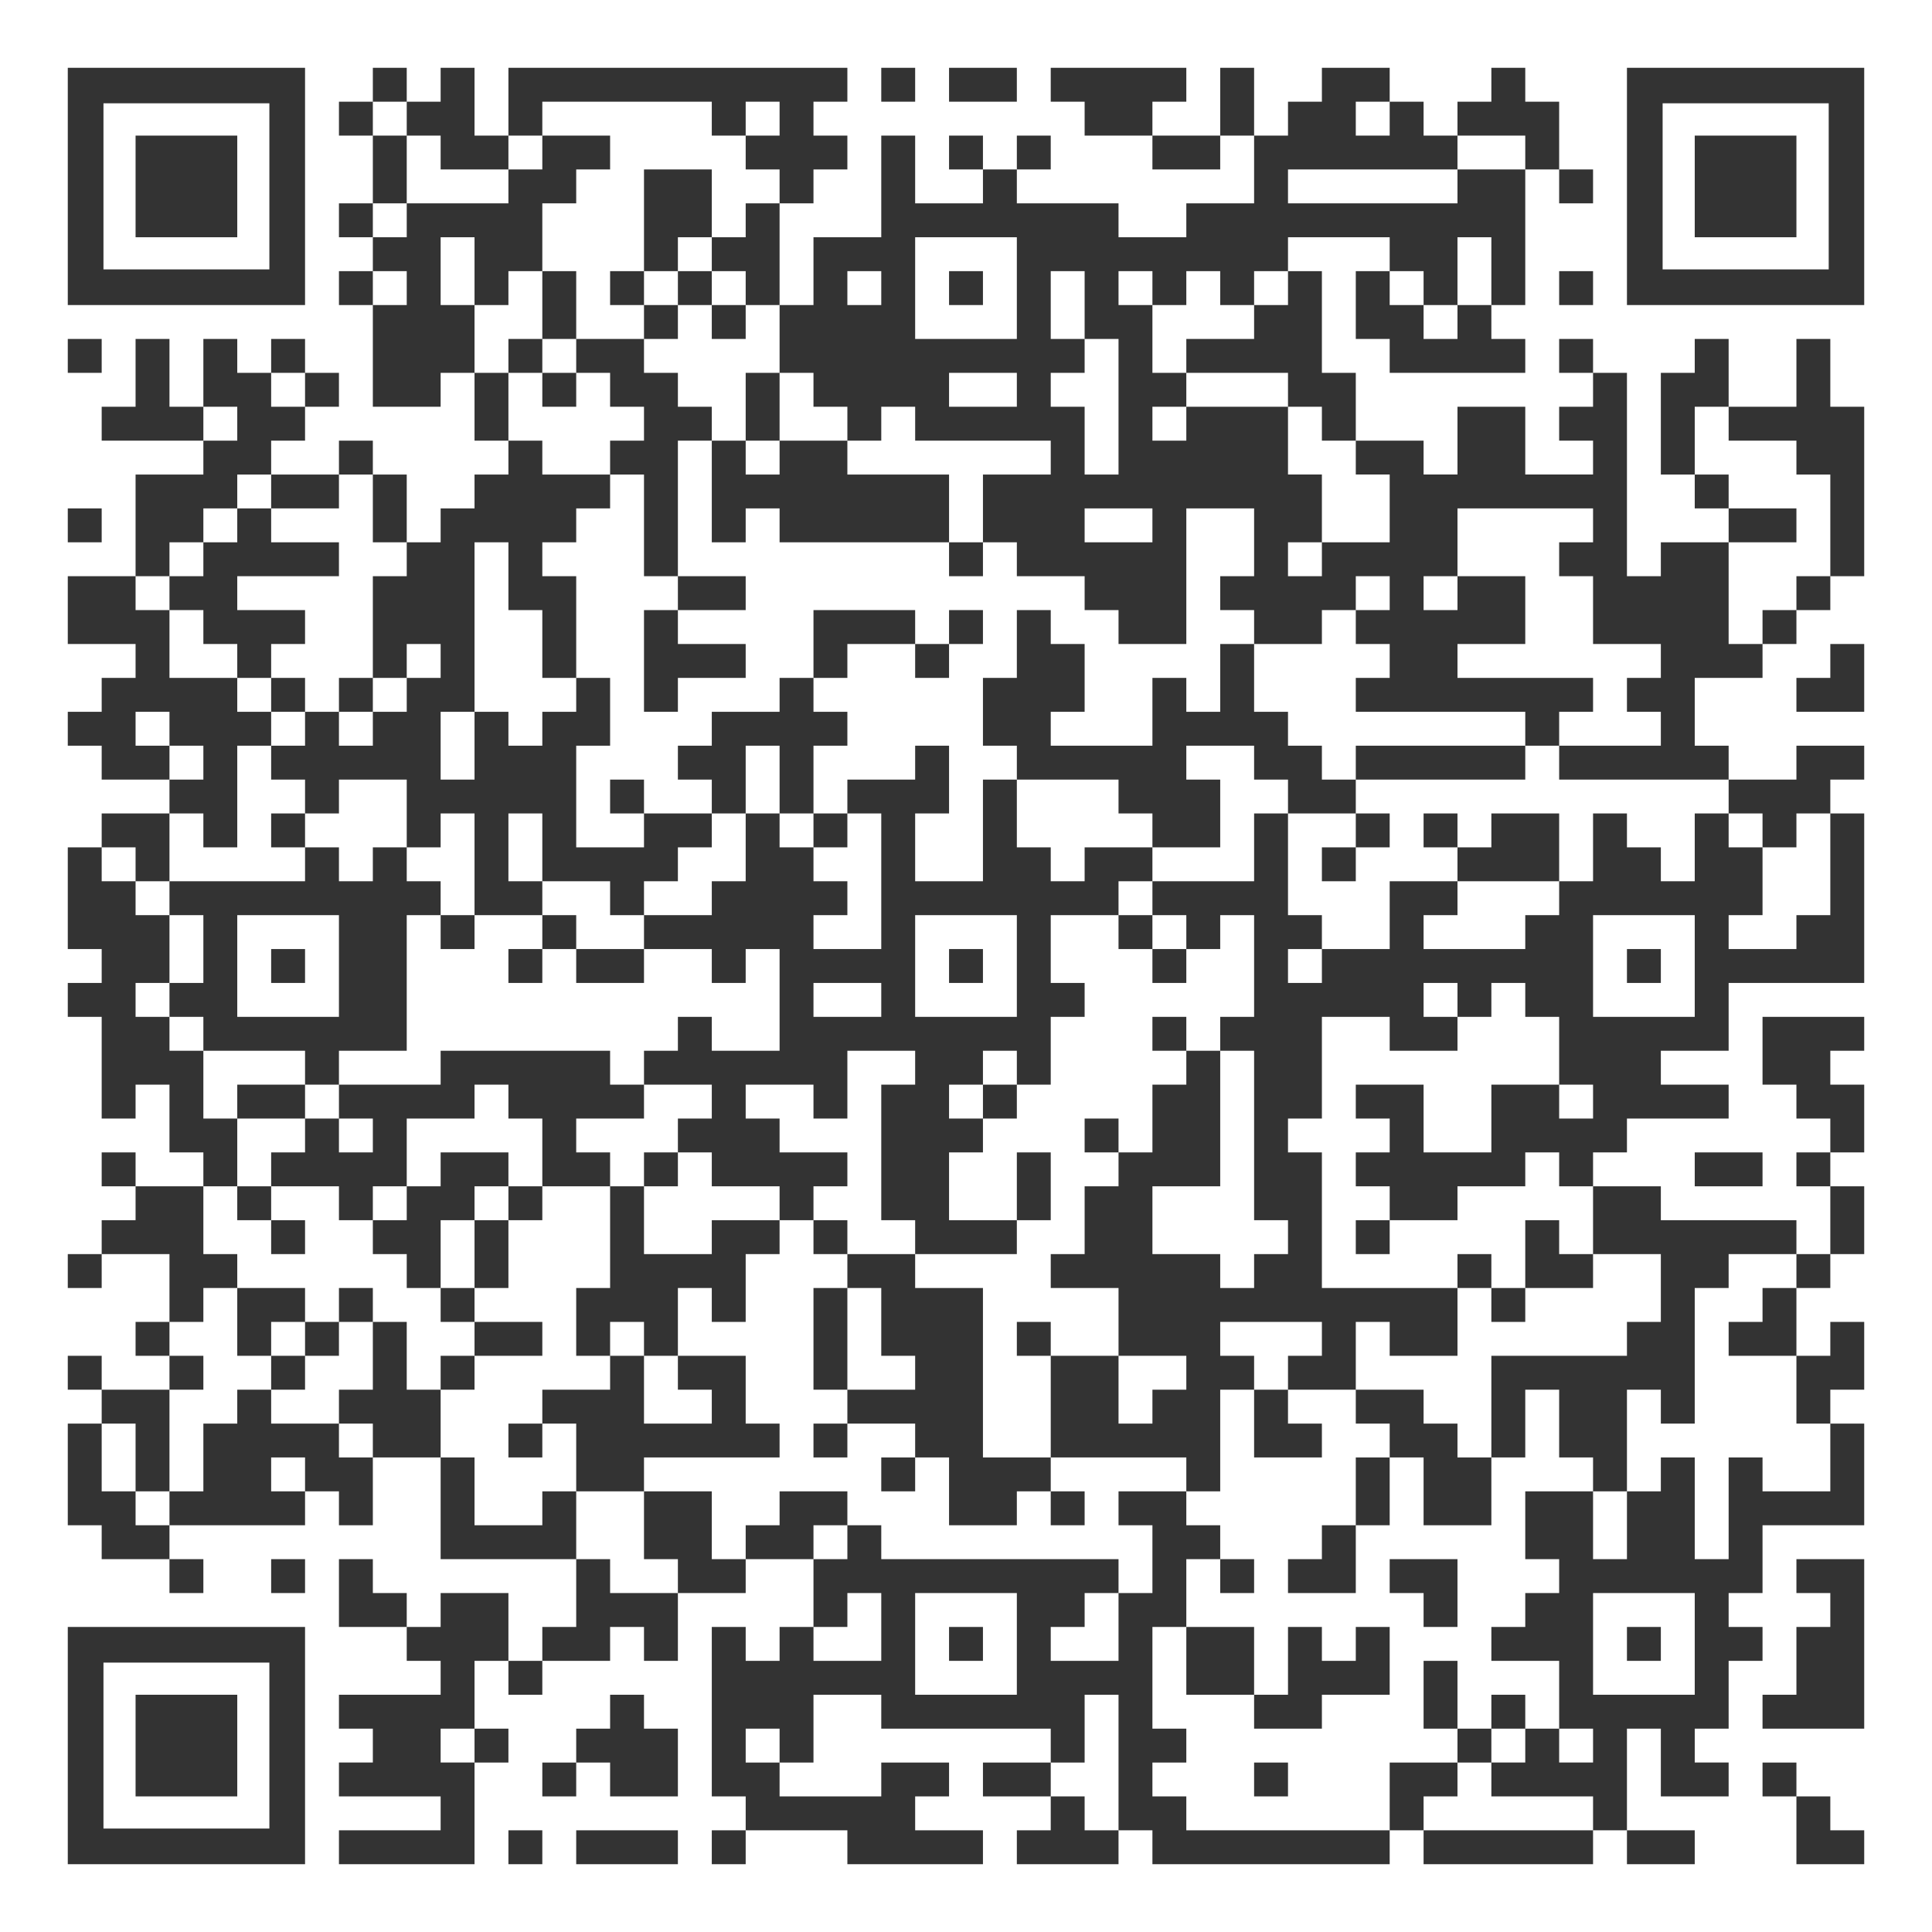
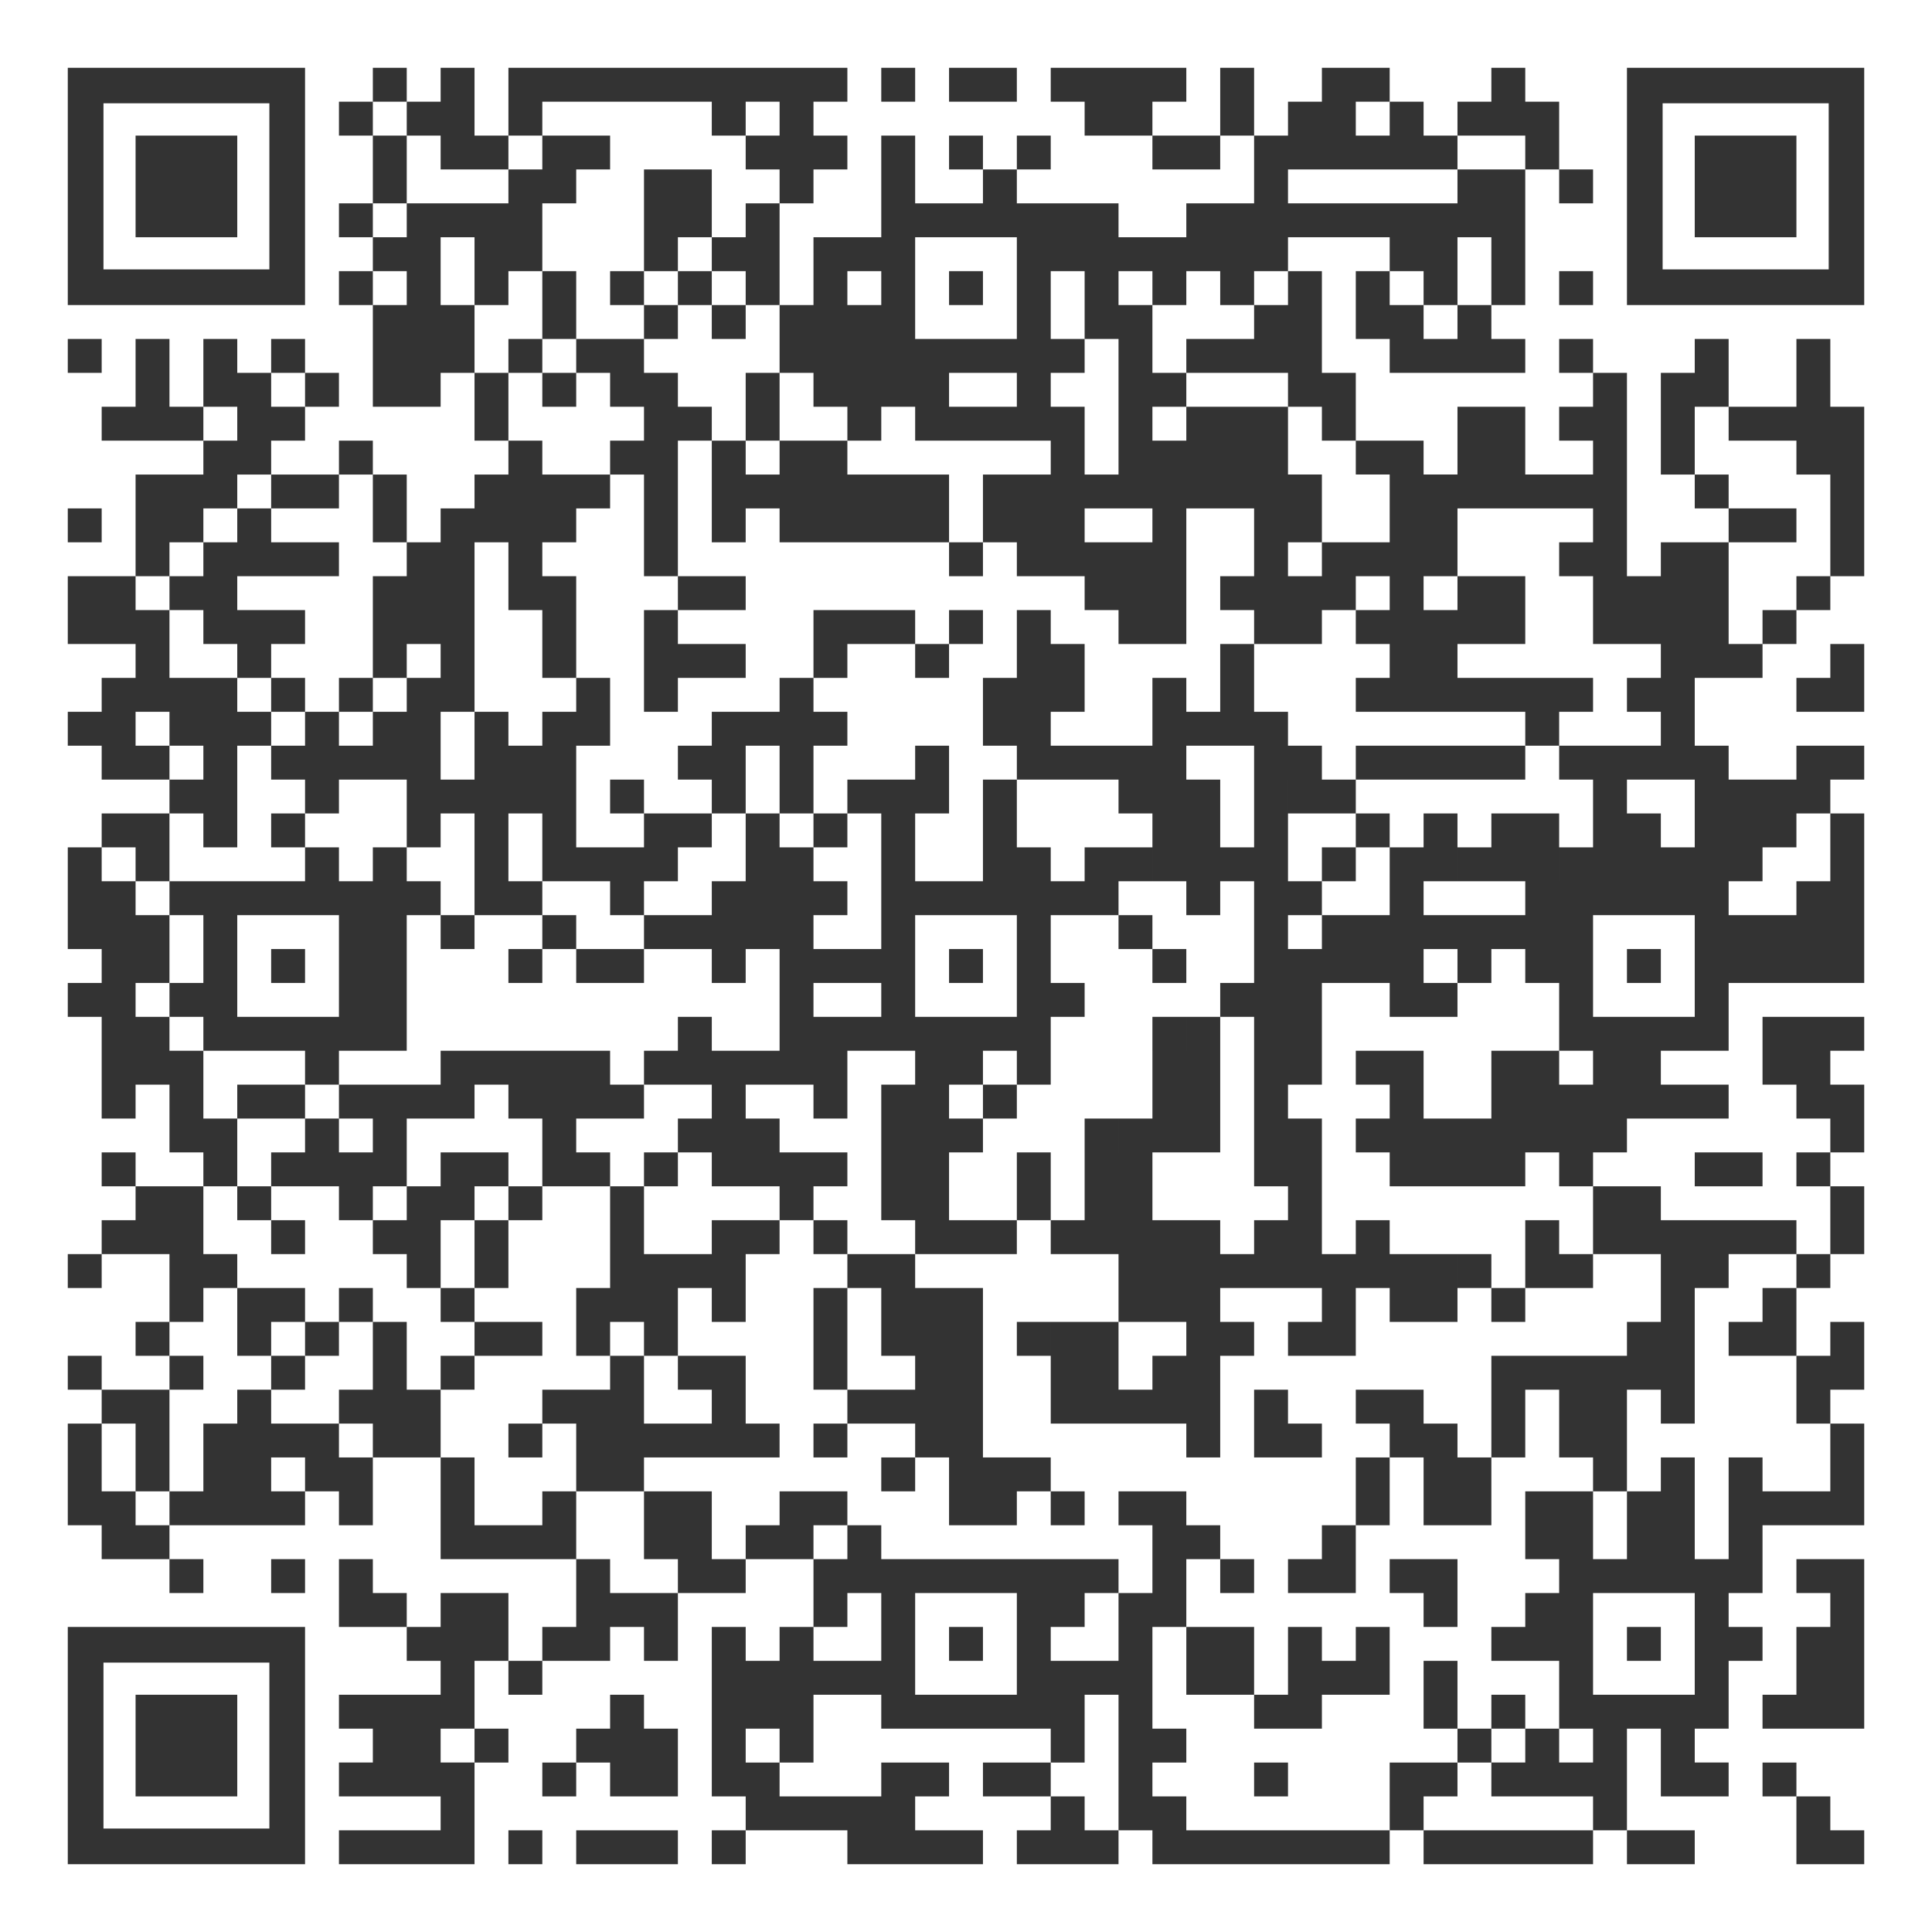
<svg xmlns="http://www.w3.org/2000/svg" version="1.1" id="Layer_1" x="0px" y="0px" viewBox="0 0 1083 1083" style="enable-background:new 0 0 1083 1083;" xml:space="preserve">
  <style type="text/css">
	.st0{fill:#333333;}
</style>
-   <path transform="translate(38,38)" class="st0" d="M190,19h-19V0h19V19z M475,0h-19v19h19V0z M532,19V0h-19h-19v19h19H532z M627,19  V0h-19h-19h-19h-19v19h19v19h19h19V19H627z M665,0h-19v19v19h19V19V0z M152,19v19h19V19H152z M209,38v19h19h19V38h-19V19V0h-19v19  h-19v19H209z M266,19h19h19h19h19h19v19h19V19h19v19h-19v19h19v19h19V57h19V38h-19V19h19V0h-19h-19h-19h-19h-19h-19h-19h-19h-19h-19  v19v19h19V19z M817,38v19h19V38V19h-19V0h-19v19h-19v19h19H817z M494,38v19h19V38H494z M551,38h-19v19h19V38z M608,38v19h19h19V38  h-19H608z M190,57V38h-19v19v19h19V57z M855,76V57h-19v19H855z M152,76v19h19V76H152z M380,95h-19v19h19v19h19v-19V95V76h-19V95z   M342,95h19V76V57h-19h-19v19v19v19h19V95z M152,114v19h19v-19H152z M304,114v19h19v-19H304z M342,133h19v-19h-19V133z M513,114h-19  v19h19V114z M836,133h19v-19h-19V133z M228,133h-19v-19V95h19v19V133h19v-19h19V95V76h19V57h19V38h-19h-19v19h-19v19h-19h-19h-19v19  h-19v19h19v19h-19v19v19v19h19h19v-19h19v-19V133z M285,133v-19h-19v19v19h19V133z M342,133h-19v19h19V133z M361,152h19v-19h-19V152  z M665,133v19h-19h-19v19h19h19h19v19h19v19h19v-19v-19h-19v-19v-19v-19h-19v19H665z M779,152h-19v-19h-19v-19h-19v19v19h19v19h19  h19h19h19v-19h-19v-19h-19V152z M19,152H0v19h19V152z M133,152h-19v19h19V152z M247,152v19h19v-19H247z M836,152v19h19v-19H836z   M152,190v-19h-19v19H152z M247,171h-19v19v19h19v-19V171z M266,190h19v-19h-19V190z M380,190v19h19v-19v-19h-19V190z M988,171v-19  h-19v19v19h-19h-19v19h19h19v19h19v19v19v19h19v-19v-19v-19v-19v-19h-19V171z M57,190v-19v-19H38v19v19H19v19h19h19h19v-19H57z   M912,190h19v-19v-19h-19v19h-19v19v19v19h19v-19V190z M171,209h-19v19h19V209z M399,209v19h-19v-19h-19v19v19v19h19v-19h19v19h19  h19h19h19h19v-19v-19h-19h-19h-19v-19h-19H399z M133,247h19v-19h-19h-19v19H133z M323,247v19v19h19v-19v-19v-19v-19h19v-19h-19v-19  h-19v-19h-19h-19v19h19v19h19v19h-19v19h19V247z M912,228v19h19v-19H912z M19,247H0v19h19V247z M171,266h19v-19v-19h-19v19V266z   M969,266v-19h-19h-19v19h19H969z M57,266h19v-19h19v-19h19v-19h19v-19h-19v-19H95v-19H76v19v19h19v19H76v19H57H38v19v19v19h19V266z   M494,285h19v-19h-19V285z M171,285v19v19v19h19v-19h19v19h-19v19h-19v19h-19v-19h-19v19h-19v19h19v19h19v-19h19h19v19v19h19v-19h19  v19v19v19h19h19v-19h-19v-19v-19h19v19v19h19h19v19h19v-19h19v-19h19v-19h-19h-19v19h-19h-19v-19v-19v-19h19v-19v-19h-19v19h-19v19  h-19v-19h-19v19v19h-19v-19v-19h19v-19v-19v-19v-19v-19h19v19v19h19v19v19h19v-19v-19v-19h-19v-19h19v-19h19v-19h-19h-19v-19h-19v19  h-19v19h-19v19h-19v19H171z M361,304h19v-19h-19h-19v19H361z M969,304h19v-19h-19V304z M323,323v19v19h19v-19h19h19v-19h-19h-19v-19  h-19V323z M513,304h-19v19h19V304z M931,323h19v19h-19h-19v19v19h19v19h-19h-19h-19h-19h-19v-19h19h19h19v-19h-19v-19h19v-19h-19  h-19v-19v-19h-19v-19h19v-19h-19h-19h-19h-19v19v19h-19v19h19v-19h19h19v19v19h-19h-19v19h19h19h19h19v19h-19v19h-19v-19h-19h-19  h-19h-19h-19v-19h19v-19h-19v-19h19v-19h-19v19h-19v19h-19h-19v-19h-19v-19h19v-19v-19h-19h-19v19v19v19v19h-19h-19v-19h-19v-19h-19  h-19v-19h-19v-19v-19h19h19v-19h-19h-19h-19h-19v-19h-19v19h-19v-19h-19v-19h-19v-19v-19h19v-19V95h19h19V76V57V38h19v19v19h19h19  V57h19v19h19h19h19v19h19h19V76h19h19V57V38h19V19h19V0h19h19v19h-19v19h19V19h19v19h19v19h-19h-19h-19h-19h-19v19h19h19h19h19h19  V57h19h19v19v19v19v19h-19v-19V95h-19v19v19h-19v-19h-19V95h-19h-19h-19v19h-19v19h-19v-19h-19v19h-19v-19h-19v19h19v19v19h19v19  h-19v19h19v-19h19h19h19v19v19h19v19v19h-19v19h19v-19h19h19v-19v-19h-19v-19h19h19v19h19v-19v-19h19h19v19v19h19h19v-19h-19v-19h19  v-19h19v19v19v19v19v19v19h19v-19h19h19v19v19V323z M475,95v19v19v19h19h19h19v-19v-19V95h-19h-19H475z M437,133h19v-19h-19V133z   M532,190v-19h-19h-19v19h19H532z M570,228h19v-19v-19v-19v-19h-19v-19v-19h-19v19v19h19v19h-19v19h19v19V228z M608,247h-19h-19v19  h19h19V247z M950,323h19v-19h-19V323z M114,323h19v-19h-19H95v-19h19h19h19v-19h-19h-19v-19H95v19H76v19H57v19h19v19h19v19h19V323z   M437,323h19h19v-19h-19h-19h-19v19v19h19V323z M494,342v-19h-19v19H494z M646,342v19h-19v-19h-19v19v19h-19h-19h-19v-19h19v-19v-19  h-19v-19h-19v19v19h-19v19v19h19v19h19h19h19v19h19v19h19h19v-19v-19h-19v-19h19h19v19h19v19h19h19v-19h-19v-19h-19v-19h-19v-19v-19  h-19V342z M988,342h-19v19h19h19v-19v-19h-19V342z M133,342h-19v19h19V342z M171,342h-19v19h19V342z M779,380h-19h-19h-19v19h19h19  h19h19h19v-19h-19H779z M304,399v19h19v-19H304z M380,399v-19h19v19v19h19v-19v-19h19v-19h-19v-19h-19v19h-19h-19v19h-19v19h19v19  h19V399z M950,418v19h19v-19h19v-19h19v-19h-19h-19v19h-19h-19v19H950z M76,437h19v-19v-19v-19h19v-19H95v-19H76H57v-19v-19H38v-19  H19H0v19v19h19h19v19H19v19H0v19h19v19h19h19v-19H38v-19h19v19h19v19H57v19h19V437z M114,418v19h19v-19H114z M437,437v-19h-19v19  H437z M741,437v-19h-19v19H741z M760,418v19h19v-19H760z M38,456h19v-19v-19H38H19v19h19V456z M608,437v19h-19v19h-19h-19v19v19h19  v19h-19v19v19h-19v-19h-19v19h-19v19h19v19h-19v19v19h19h19v19h-19h-19h-19v-19h-19v-19v-19v-19v-19h19v-19h-19h-19v19v19h-19v-19  h-19h-19v19h19v19h19h19v19h-19v19h-19v-19h-19h-19v-19h-19v-19h19v-19h-19h-19v-19h19v-19h19v19h19h19v-19v-19v-19h-19v19h-19v-19  h-19h-19v-19h19h19v-19h19v-19v-19h19v19h19v19h19v19h-19v19h19h19v-19v-19v-19v-19h-19v-19h19h19v-19h19v19v19h-19v19v19h19h19v-19  v-19v-19h19v19v19h19v19h19v-19h19H608z M456,532v-19h-19h-19v19h19H456z M532,475h-19h-19h-19v19v19v19h19h19h19v-19v-19V475z   M703,456h19v-19h-19V456z M817,456h19v-19v-19h-19h-19v19h-19v19h19H817z M988,437v-19h19v19v19v19v19v19h-19h-19h-19h-19v19v19  h-19h-19v19h19h19v19h-19h-19h-19v19h-19v19h-19v-19h-19v19h-19h-19v19h-19h-19v-19h-19v-19h19v-19h-19v-19h19h19v19v19h19h19v-19  v-19h19h19v19h19v-19h-19v-19v-19h-19v-19h-19v19h-19v-19h-19v19h19v19h-19h-19v-19h-19h-19v19v19v19h-19v19h19v19v19v19v19h19h19  h19h19v19v19h-19h-19v-19h-19v19v19h-19h-19v-19h19v-19h-19h-19h-19v19h19v19h-19v19v19v19h-19v-19h-19h-19h-19h-19v-19v-19v-19h19  h19v19v19h19v-19h19v-19h-19h-19v-19v-19h-19h-19v-19h19v-19v-19h19v-19h19v-19v-19h19v-19h19v19v19v19v19h-19h-19v19v19h19h19v19  h19v-19h19v-19h-19v-19v-19v-19v-19v-19h-19v-19h19v-19v-19v-19h-19v19h-19v-19h-19v-19h19h19h19v-19v-19h19v19v19v19h19v19h-19v19  h19v-19h19h19v-19v-19h19h19v19h-19v19h19h19h19v-19h19v-19h19v-19v-19h19v19h19v19h19v-19v-19h19v19h19v19v19h-19v19h19h19v-19h19  v-19V437z M912,513v-19v-19h-19h-19h-19v19v19v19h19h19h19V513z M209,494h19v-19h-19V494z M285,494v-19h-19v19H285z M589,494h19v-19  h-19V494z M133,494h-19v19h19V494z M247,513h19v-19h-19V513z M285,494v19h19h19v-19h-19H285z M494,513h19v-19h-19V513z M608,513h19  v-19h-19V513z M874,513h19v-19h-19V513z M95,551H76v-19H57v-19h19v-19v-19H57v-19h19h19h19h19v-19h19v19h19v-19h19v19h19v19h-19v19  v19v19v19h-19h-19v19h-19v-19h-19H95z M95,532h19h19h19v-19v-19v-19h-19h-19H95v19v19V532z M608,532v19h19v-19H608z M133,589v-19  h-19H95v19h19H133z M532,570h-19v19h19V570z M570,589v19h19v-19H570z M1007,589v-19h-19v-19h19v-19h-19h-19h-19v19v19h19v19h19v19  h19V589z M19,608v19h19v-19H19z M95,608v-19H76v-19v-19H57v-19H38v-19h19v-19v-19H38v-19H19v-19H0v19v19v19h19v19H0v19h19v19v19v19  h19v-19h19v19v19h19v19h19V608z M285,608v-19h19h19v-19h-19v-19h-19h-19h-19h-19h-19v19h-19h-19h-19v19h19v19h-19v-19h-19v19h-19v19  h19h19v19h19v-19h19v-19v-19h19h19v-19h19v19h19v19v19h19h19v-19H285z M323,627h19v-19h-19V627z M912,608v19h19h19v-19h-19H912z   M969,608v19h19v-19H969z M95,646h19v-19H95V646z M247,646h19v-19h-19V646z M551,627v-19h-19v19v19h19V627z M133,665v-19h-19v19H133  z M209,646h19v-19h19v-19h-19h-19v19h-19v19h-19v19h19v19h19v-19V646z M228,665v19h19v-19v-19h-19V665z M361,646v19h-19h-19v-19v-19  h-19v19v19v19h-19v19v19h19v-19h19v19h19v-19v-19h19v19h19v-19v-19h19v-19h-19H361z M418,646v19h19v-19H418z M722,665h19v-19h-19  V665z M855,665h19h19v19v19h-19v19h-19h-19h-19h-19v19v19v19h19v-19v-19h19v19v19h19v19h19v-19v-19v-19h19v19h19v-19v-19v-19v-19h19  v-19h19h19v-19h-19h-19h-19h-19v-19h-19h-19v19V665z M1007,646v-19h-19v19v19h19V646z M0,684h19v-19H0V684z M798,665h-19v19h19V665z   M855,684v-19h-19v-19h-19v19v19h19H855z M988,684v-19h-19v19H988z M76,684h19v-19H76v-19v-19H57H38v19H19v19h19h19v19v19h19V684z   M133,703v-19h-19H95v19v19h19v-19H133z M152,684v19h19v-19H152z M209,703h19v-19h-19V703z M817,703v-19h-19v19H817z M950,703h-19  v19h19h19v-19v-19h-19V703z M38,703v19h19v-19H38z M152,722v-19h-19v19H152z M247,722h19v-19h-19h-19v19H247z M437,703v-19h-19v19  v19v19h19v-19V703z M532,703v19h19v-19H532z M0,722v19h19v-19H0z M76,722H57v19h19V722z M133,722h-19v19h19V722z M209,741h19v-19  h-19V741z M361,741v19h-19h-19v-19v-19h-19v19h-19h-19v19h19v19v19h19h19v-19h19h19h19h19v-19h-19v-19v-19h-19h-19v19H361z M209,741  h-19v-19v-19h-19v19v19h-19v19h19v19h19h19v-19V741z M741,760v19h19v19v19h19h19v-19v-19h-19v-19h-19v-19h-19h-19v19H741z M969,760  h19v-19h19v-19v-19h-19v19h-19v19V760z M38,779v19h19v-19v-19v-19H38H19v19h19V779z M152,760h-19h-19v-19H95v19H76v19v19H57v19h19  h19h19h19v-19h-19v-19h19v19h19v19h19v-19v-19h-19V760z M247,779h19v-19h-19V779z M418,779h19v-19h-19V779z M665,779h19h19v-19h-19  v-19h-19v19V779z M456,798h19v-19h-19V798z M513,779v-19v-19v-19v-19v-19h-19h-19v-19h-19h-19v19h19v19v19h19v19h-19h-19v19h19h19  v19h19v19v19h19h19v-19h19v-19h-19H513z M722,798v19h19v-19v-19h-19V798z M988,779v-19h19v19v19v19h-19h-19h-19v19v19h-19v19h19v19  h-19v19v19h-19v19h19v19h-19h-19v-19v-19h-19v19v19v19h-19v-19h-19h-19h-19v-19h19v-19h19v19h19v-19h-19v-19v-19h-19h-19v-19h19v-19  h19v-19h-19v-19v-19h19h19v19v19h19v-19v-19h19v-19h19v19v19v19h19v-19v-19v-19h19v19h19h19V779z M912,855h-19h-19h-19v19v19v19h19  h19h19v-19v-19V855z M38,798H19v-19v-19H0v19v19v19h19v19h19h19v-19H38V798z M285,798h-19v19h-19h-19v-19v-19h-19v19v19v19h19h19h19  h19v-19V798z M437,817v-19h-19h-19v19h-19v19h19h19v-19H437z M570,817v-19h-19v19H570z M361,817v-19h-19h-19v19v19h19v19h19h19v-19  h-19V817z M703,836h-19v19h19h19v-19v-19h-19V836z M76,855v-19H57v19H76z M114,855h19v-19h-19V855z M665,855v-19h-19v19H665z   M969,836v19h19v19h-19v19v19h-19v19h19h19h19v-19v-19v-19v-19v-19h-19H969z M171,855v-19h-19v19v19h19h19v-19H171z M247,855h-19  h-19v19h-19v19h19v19h-19h-19h-19v19h19v19h-19v19h19h19h19v19h-19h-19h-19v19h19h19h19h19v-19v-19v-19h-19v-19h19v-19v-19h19v-19  V855z M304,855v-19h-19v19v19h-19v19h19h19v-19h19v19h19v-19v-19h-19H304z M760,874h19v-19v-19h-19h-19v19h19V874z M494,893h19v-19  h-19V893z M874,893h19v-19h-19V893z M247,912h19v-19h-19V912z M627,912h19h19v-19v-19h-19h-19v19V912z M779,893h-19v19v19h19v-19  V893z M323,912h-19v19h-19v19h19v19h19h19v-19v-19h-19V912z M684,931h19v-19h19h19v-19v-19h-19v19h-19v-19h-19v19v19h-19v19H684z   M798,912v19h19v-19H798z M247,950v-19h-19v19H247z M779,931v19h19v-19H779z M266,969h19v-19h-19V969z M532,950h-19v19h19h19v-19  H532z M665,969h19v-19h-19V969z M779,969v-19h-19h-19v19v19h19v-19H779z M950,950v19h19v-19H950z M570,969h-19v19h-19v19h19h19h19  v-19h-19V969z M988,969h-19v19v19h19h19v-19h-19V969z M247,1007h19v-19h-19V1007z M304,988h-19v19h19h19h19v-19h-19H304z M361,1007  h19v-19h-19V1007z M722,988h19v19h-19h-19h-19h-19h-19h-19h-19v-19h-19v-19v-19v-19v-19h-19v19v19h-19v-19h-19h-19h-19h-19h-19v-19  h-19h-19v19v19h-19v-19h-19v19h19v19h19h19h19v-19h19h19v19h-19v19h19h19v19h-19h-19h-19h-19v-19h-19h-19h-19v-19h-19v-19v-19v-19  v-19v-19h19v19h19v-19h19v19h19h19v-19v-19h-19v19h-19v-19v-19h19v-19h19v19h19h19h19h19h19h19h19v19h-19v19h-19v19h19h19v-19v-19  h19v-19v-19h-19v-19h19h19v19h19v19h-19v19v19h-19v19v19v19h19v19h-19v19h19v19h19h19h19h19H722z M532,912v-19v-19v-19h-19h-19h-19  v19v19v19h19h19H532z M817,988h-19h-19h-19v19h19h19h19h19h19v-19h-19H817z M893,1007h19v-19h-19h-19v19H893z M20,133H0v-20V19.9V0  h20H113h20v19.9V113v20h-20H20z M20,113H113V19.9H20V113z M1007,0v19.9V113v20h-19.9H894h-20v-20V19.9V0h20h93.1H1007z M987.1,19.9  H894V113h93.1V19.9z M113,874h20v20V987v20h-20H20H0v-20V894v-20h20H113z M113,894H20V987H113V894z M38,95h57V38H38V95z M969,38h-57  v57h57V38z M95,912H38v57h57V912z" />
+   <path transform="translate(38,38)" class="st0" d="M190,19h-19V0h19V19z M475,0h-19v19h19V0z M532,19V0h-19h-19v19h19H532z M627,19  V0h-19h-19h-19h-19v19h19v19h19h19V19H627z M665,0h-19v19v19h19V19V0z M152,19v19h19V19H152z M209,38v19h19h19V38h-19V19V0h-19v19  h-19v19H209z M266,19h19h19h19h19h19v19h19V19h19v19h-19v19h19v19h19V57h19V38h-19V19h19V0h-19h-19h-19h-19h-19h-19h-19h-19h-19h-19  v19v19h19V19z M817,38v19h19V38V19h-19V0h-19v19h-19v19h19H817z M494,38v19h19V38H494z M551,38h-19v19h19V38z M608,38v19h19h19V38  h-19H608z M190,57V38h-19v19v19h19V57z M855,76V57h-19v19H855z M152,76v19h19V76H152z M380,95h-19v19h19v19h19v-19V95V76h-19V95z   M342,95h19V76V57h-19h-19v19v19v19h19V95z M152,114v19h19v-19H152z M304,114v19h19v-19H304z M342,133h19v-19h-19V133z M513,114h-19  v19h19V114z M836,133h19v-19h-19V133z M228,133h-19v-19V95h19v19V133h19v-19h19V95V76h19V57h19V38h-19h-19v19h-19v19h-19h-19h-19v19  h-19v19h19v19h-19v19v19v19h19h19v-19h19v-19V133z M285,133v-19h-19v19v19h19V133z M342,133h-19v19h19V133z M361,152h19v-19h-19V152  z M665,133v19h-19h-19v19h19h19h19v19h19v19h19v-19v-19h-19v-19v-19v-19h-19v19H665z M779,152h-19v-19h-19v-19h-19v19v19h19v19h19  h19h19h19v-19h-19v-19h-19V152z M19,152H0v19h19V152z M133,152h-19v19h19V152z M247,152v19h19v-19H247z M836,152v19h19v-19H836z   M152,190v-19h-19v19H152z M247,171h-19v19v19h19v-19V171z M266,190h19v-19h-19V190z M380,190v19h19v-19v-19h-19V190z M988,171v-19  h-19v19v19h-19h-19v19h19h19v19h19v19v19v19h19v-19v-19v-19v-19v-19h-19V171z M57,190v-19v-19H38v19v19H19v19h19h19h19v-19H57z   M912,190h19v-19v-19h-19v19h-19v19v19v19h19v-19V190z M171,209h-19v19h19V209z M399,209v19h-19v-19h-19v19v19v19h19v-19h19v19h19  h19h19h19h19v-19v-19h-19h-19h-19v-19h-19H399z M133,247h19v-19h-19h-19v19H133z M323,247v19v19h19v-19v-19v-19v-19h19v-19h-19v-19  h-19v-19h-19h-19v19h19v19h19v19h-19v19h19V247z M912,228v19h19v-19H912z M19,247H0v19h19V247z M171,266h19v-19v-19h-19v19V266z   M969,266v-19h-19h-19v19h19H969z M57,266h19v-19h19v-19h19v-19h19v-19h-19v-19H95v-19H76v19v19h19v19H76v19H57H38v19v19v19h19V266z   M494,285h19v-19h-19V285z M171,285v19v19v19h19v-19h19v19h-19v19h-19v19h-19v-19h-19v19h-19v19h19v19h19v-19h19h19v19v19h19v-19h19  v19v19v19h19h19v-19h-19v-19v-19h19v19v19h19h19v19h19v-19h19v-19h19v-19h-19h-19v19h-19h-19v-19v-19v-19h19v-19v-19h-19v19h-19v19  h-19v-19h-19v19v19h-19v-19v-19h19v-19v-19v-19v-19v-19h19v19v19h19v19v19h19v-19v-19v-19h-19v-19h19v-19h19v-19h-19h-19v-19h-19v19  h-19v19h-19v19h-19v19H171z M361,304h19v-19h-19h-19v19H361z M969,304h19v-19h-19V304z M323,323v19v19h19v-19h19h19v-19h-19h-19v-19  h-19V323z M513,304h-19v19h19V304z M931,323h19v19h-19h-19v19v19h19v19h-19h-19h-19h-19h-19v-19h19h19h19v-19h-19v-19h19v-19h-19  h-19v-19v-19h-19v-19h19v-19h-19h-19h-19h-19v19v19h-19v19h19v-19h19h19v19v19h-19h-19v19h19h19h19h19v19h-19v19h-19v-19h-19h-19  h-19h-19h-19v-19h19v-19h-19v-19h19v-19h-19v19h-19v19h-19h-19v-19h-19v-19h19v-19v-19h-19h-19v19v19v19v19h-19h-19v-19h-19v-19h-19  h-19v-19h-19v-19v-19h19h19v-19h-19h-19h-19h-19v-19h-19v19h-19v-19h-19v-19h-19v-19v-19h19v-19V95h19h19V76V57V38h19v19v19h19h19  V57h19v19h19h19h19v19h19h19V76h19h19V57V38h19V19h19V0h19h19v19h-19v19h19V19h19v19h19v19h-19h-19h-19h-19h-19v19h19h19h19h19h19  V57h19h19v19v19v19v19h-19v-19V95h-19v19v19h-19v-19h-19V95h-19h-19h-19v19h-19v19h-19v-19h-19v19h-19v-19h-19v19h19v19v19h19v19  h-19v19h19v-19h19h19h19v19v19h19v19v19h-19v19h19v-19h19h19v-19v-19h-19v-19h19h19v19h19v-19v-19h19h19v19v19h19h19v-19h-19v-19h19  v-19h19v19v19v19v19v19v19h19v-19h19h19v19v19V323z M475,95v19v19v19h19h19h19v-19v-19V95h-19h-19H475z M437,133h19v-19h-19V133z   M532,190v-19h-19h-19v19h19H532z M570,228h19v-19v-19v-19v-19h-19v-19v-19h-19v19v19h19v19h-19v19h19v19V228z M608,247h-19h-19v19  h19h19V247z M950,323h19v-19h-19V323z M114,323h19v-19h-19H95v-19h19h19h19v-19h-19h-19v-19H95v19H76v19H57v19h19v19h19v19h19V323z   M437,323h19h19v-19h-19h-19h-19v19v19h19V323z M494,342v-19h-19v19H494z M646,342v19h-19v-19h-19v19v19h-19h-19h-19v-19h19v-19v-19  h-19v-19h-19v19v19h-19v19v19h19v19h19h19h19v19h19v19h19h19v-19v-19h-19v-19h19h19v19h19v19h19h19v-19h-19v-19h-19v-19h-19v-19v-19  h-19V342z M988,342h-19v19h19h19v-19v-19h-19V342z M133,342h-19v19h19V342z M171,342h-19v19h19V342z M779,380h-19h-19h-19v19h19h19  h19h19h19v-19h-19H779z M304,399v19h19v-19H304z M380,399v-19h19v19v19h19v-19v-19h19v-19h-19v-19h-19v19h-19h-19v19h-19v19h19v19  h19V399z M950,418v19h19v-19h19v-19h19v-19h-19h-19v19h-19h-19v19H950z M76,437h19v-19v-19v-19h19v-19H95v-19H76H57v-19v-19H38v-19  H19H0v19v19h19h19v19H19v19H0v19h19v19h19h19v-19H38v-19h19v19h19v19H57v19h19V437z M114,418v19h19v-19H114z M437,437v-19h-19v19  H437z M741,437v-19h-19v19H741z M760,418v19h19v-19H760z M38,456h19v-19v-19H38H19v19h19V456z M608,437v19h-19v19h-19h-19v19v19h19  v19h-19v19v19h-19v-19h-19v19h-19v19h19v19h-19v19v19h19h19v19h-19h-19h-19v-19h-19v-19v-19v-19v-19h19v-19h-19h-19v19v19h-19v-19  h-19h-19v19h19v19h19h19v19h-19v19h-19v-19h-19h-19v-19h-19v-19h19v-19h-19h-19v-19h19v-19h19v19h19h19v-19v-19v-19h-19v19h-19v-19  h-19h-19v-19h19h19v-19h19v-19v-19h19v19h19v19h19v19h-19v19h19h19v-19v-19v-19v-19h-19v-19h19h19v-19h19v19v19h-19v19v19h19h19v-19  v-19v-19h19v19v19h19v19h19v-19h19H608z M456,532v-19h-19h-19v19h19H456z M532,475h-19h-19h-19v19v19v19h19h19h19v-19v-19V475z   M703,456h19v-19h-19V456z M817,456h19v-19v-19h-19h-19v19h-19v19h19H817z M988,437v-19h19v19v19v19v19v19h-19h-19h-19h-19v19v19  h-19h-19v19h19h19v19h-19h-19h-19v19h-19v19h-19v-19h-19v19h-19h-19h-19h-19v-19h-19v-19h19v-19h-19v-19h19h19v19v19h19h19v-19  v-19h19h19v19h19v-19h-19v-19v-19h-19v-19h-19v19h-19v-19h-19v19h19v19h-19h-19v-19h-19h-19v19v19v19h-19v19h19v19v19v19v19h19h19  h19h19v19v19h-19h-19v-19h-19v19v19h-19h-19v-19h19v-19h-19h-19h-19v19h19v19h-19v19v19v19h-19v-19h-19h-19h-19h-19v-19v-19v-19h19  h19v19v19h19v-19h19v-19h-19h-19v-19v-19h-19h-19v-19h19v-19v-19h19v-19h19v-19v-19h19v-19h19v19v19v19v19h-19h-19v19v19h19h19v19  h19v-19h19v-19h-19v-19v-19v-19v-19v-19h-19v-19h19v-19v-19v-19h-19v19h-19v-19h-19v-19h19h19h19v-19v-19h19v19v19v19h19v19h-19v19  h19v-19h19h19v-19v-19h19h19v19h-19v19h19h19h19v-19h19v-19h19v-19v-19h19v19h19v19h19v-19v-19h19v19h19v19v19h-19v19h19h19v-19h19  v-19V437z M912,513v-19v-19h-19h-19h-19v19v19v19h19h19h19V513z M209,494h19v-19h-19V494z M285,494v-19h-19v19H285z M589,494h19v-19  h-19V494z M133,494h-19v19h19V494z M247,513h19v-19h-19V513z M285,494v19h19h19v-19h-19H285z M494,513h19v-19h-19V513z M608,513h19  v-19h-19V513z M874,513h19v-19h-19V513z M95,551H76v-19H57v-19h19v-19v-19H57v-19h19h19h19h19v-19h19v19h19v-19h19v19h19v19h-19v19  v19v19v19h-19h-19v19h-19v-19h-19H95z M95,532h19h19h19v-19v-19v-19h-19h-19H95v19v19V532z M608,532v19h19v-19H608z M133,589v-19  h-19H95v19h19H133z M532,570h-19v19h19V570z M570,589v19h19v-19H570z M1007,589v-19h-19v-19h19v-19h-19h-19h-19v19v19h19v19h19v19  h19V589z M19,608v19h19v-19H19z M95,608v-19H76v-19v-19H57v-19H38v-19h19v-19v-19H38v-19H19v-19H0v19v19v19h19v19H0v19h19v19v19v19  h19v-19h19v19v19h19v19h19V608z M285,608v-19h19h19v-19h-19v-19h-19h-19h-19h-19h-19v19h-19h-19h-19v19h19v19h-19v-19h-19v19h-19v19  h19h19v19h19v-19h19v-19v-19h19h19v-19h19v19h19v19v19h19h19v-19H285z M323,627h19v-19h-19V627z M912,608v19h19h19v-19h-19H912z   M969,608v19h19v-19H969z M95,646h19v-19H95V646z M247,646h19v-19h-19V646z M551,627v-19h-19v19v19h19V627z M133,665v-19h-19v19H133  z M209,646h19v-19h19v-19h-19h-19v19h-19v19h-19v19h19v19h19v-19V646z M228,665v19h19v-19v-19h-19V665z M361,646v19h-19h-19v-19v-19  h-19v19v19v19h-19v19v19h19v-19h19v19h19v-19v-19h19v19h19v-19v-19h19v-19h-19H361z M418,646v19h19v-19H418z M722,665h19v-19h-19  V665z M855,665h19h19v19v19h-19v19h-19h-19h-19h-19v19v19v19h19v-19v-19h19v19v19h19v19h19v-19v-19v-19h19v19h19v-19v-19v-19v-19h19  v-19h19h19v-19h-19h-19h-19h-19v-19h-19h-19v19V665z M1007,646v-19h-19v19v19h19V646z M0,684h19v-19H0V684z M798,665h-19v19h19V665z   M855,684v-19h-19v-19h-19v19v19h19H855z M988,684v-19h-19v19H988z M76,684h19v-19H76v-19v-19H57H38v19H19v19h19h19v19v19h19V684z   M133,703v-19h-19H95v19v19h19v-19H133z M152,684v19h19v-19H152z M209,703h19v-19h-19V703z M817,703v-19h-19v19H817z M950,703h-19  v19h19h19v-19v-19h-19V703z M38,703v19h19v-19H38z M152,722v-19h-19v19H152z M247,722h19v-19h-19h-19v19H247z M437,703v-19h-19v19  v19v19h19v-19V703z M532,703v19h19v-19H532z M0,722v19h19v-19H0z M76,722H57v19h19V722z M133,722h-19v19h19V722z M209,741h19v-19  h-19V741z M361,741v19h-19h-19v-19v-19h-19v19h-19h-19v19h19v19v19h19h19v-19h19h19h19h19v-19h-19v-19v-19h-19h-19v19H361z M209,741  h-19v-19v-19h-19v19v19h-19v19h19v19h19h19v-19V741z M741,760v19h19v19v19h19h19v-19v-19h-19v-19h-19v-19h-19h-19v19H741z M969,760  h19v-19h19v-19v-19h-19v19h-19v19V760z M38,779v19h19v-19v-19v-19H38H19v19h19V779z M152,760h-19h-19v-19H95v19H76v19v19H57v19h19  h19h19h19v-19h-19v-19h19v19h19v19h19v-19v-19h-19V760z M247,779h19v-19h-19V779z M418,779h19v-19h-19V779z M665,779h19h19v-19h-19  v-19h-19v19V779z M456,798h19v-19h-19V798z M513,779v-19v-19v-19v-19v-19h-19h-19v-19h-19h-19v19h19v19v19h19v19h-19h-19v19h19h19  v19h19v19v19h19h19v-19h19v-19h-19H513z M722,798v19h19v-19v-19h-19V798z M988,779v-19h19v19v19v19h-19h-19h-19v19v19h-19v19h19v19  h-19v19v19h-19v19h19v19h-19h-19v-19v-19h-19v19v19v19h-19v-19h-19h-19h-19v-19h19v-19h19v19h19v-19h-19v-19v-19h-19h-19v-19h19v-19  h19v-19h-19v-19v-19h19h19v19v19h19v-19v-19h19v-19h19v19v19v19h19v-19v-19v-19h19v19h19h19V779z M912,855h-19h-19h-19v19v19v19h19  h19h19v-19v-19V855z M38,798H19v-19v-19H0v19v19v19h19v19h19h19v-19H38V798z M285,798h-19v19h-19h-19v-19v-19h-19v19v19v19h19h19h19  h19v-19V798z M437,817v-19h-19h-19v19h-19v19h19h19v-19H437z M570,817v-19h-19v19H570z M361,817v-19h-19h-19v19v19h19v19h19h19v-19  h-19V817z M703,836h-19v19h19h19v-19v-19h-19V836z M76,855v-19H57v19H76z M114,855h19v-19h-19V855z M665,855v-19h-19v19H665z   M969,836v19h19v19h-19v19v19h-19v19h19h19h19v-19v-19v-19v-19v-19h-19H969z M171,855v-19h-19v19v19h19h19v-19H171z M247,855h-19  h-19v19h-19v19h19v19h-19h-19h-19v19h19v19h-19v19h19h19h19v19h-19h-19h-19v19h19h19h19h19v-19v-19v-19h-19v-19h19v-19v-19h19v-19  V855z M304,855v-19h-19v19v19h-19v19h19h19v-19h19v19h19v-19v-19h-19H304z M760,874h19v-19v-19h-19h-19v19h19V874z M494,893h19v-19  h-19V893z M874,893h19v-19h-19V893z M247,912h19v-19h-19V912z M627,912h19h19v-19v-19h-19h-19v19V912z M779,893h-19v19v19h19v-19  V893z M323,912h-19v19h-19v19h19v19h19h19v-19v-19h-19V912z M684,931h19v-19h19h19v-19v-19h-19v19h-19v-19h-19v19v19h-19v19H684z   M798,912v19h19v-19H798z M247,950v-19h-19v19H247z M779,931v19h19v-19H779z M266,969h19v-19h-19V969z M532,950h-19v19h19h19v-19  H532z M665,969h19v-19h-19V969z M779,969v-19h-19h-19v19v19h19v-19H779z M950,950v19h19v-19H950z M570,969h-19v19h-19v19h19h19h19  v-19h-19V969z M988,969h-19v19v19h19h19v-19h-19V969z M247,1007h19v-19h-19V1007z M304,988h-19v19h19h19h19v-19h-19H304z M361,1007  h19v-19h-19V1007z M722,988h19v19h-19h-19h-19h-19h-19h-19h-19v-19h-19v-19v-19v-19v-19h-19v19v19h-19v-19h-19h-19h-19h-19h-19v-19  h-19h-19v19v19h-19v-19h-19v19h19v19h19h19h19v-19h19h19v19h-19v19h19h19v19h-19h-19h-19h-19v-19h-19h-19h-19v-19h-19v-19v-19v-19  v-19v-19h19v19h19v-19h19v19h19h19v-19v-19h-19v19h-19v-19v-19h19v-19h19v19h19h19h19h19h19h19h19v19h-19v19h-19v19h19h19v-19v-19  h19v-19v-19h-19v-19h19h19v19h19v19h-19v19v19h-19v19v19v19h19v19h-19v19h19v19h19h19h19h19H722z M532,912v-19v-19v-19h-19h-19h-19  v19v19v19h19h19H532z M817,988h-19h-19h-19v19h19h19h19h19h19v-19h-19H817z M893,1007h19v-19h-19h-19v19H893z M20,133H0v-20V19.9V0  h20H113h20v19.9V113v20h-20H20z M20,113H113V19.9H20V113z M1007,0v19.9V113v20h-19.9H894h-20v-20V19.9V0h20h93.1H1007z M987.1,19.9  H894V113h93.1V19.9z M113,874h20v20V987v20h-20H20H0v-20V894v-20h20H113z M113,894H20V987H113V894z M38,95h57V38H38V95z M969,38h-57  v57h57V38z M95,912H38v57h57V912z" />
</svg>